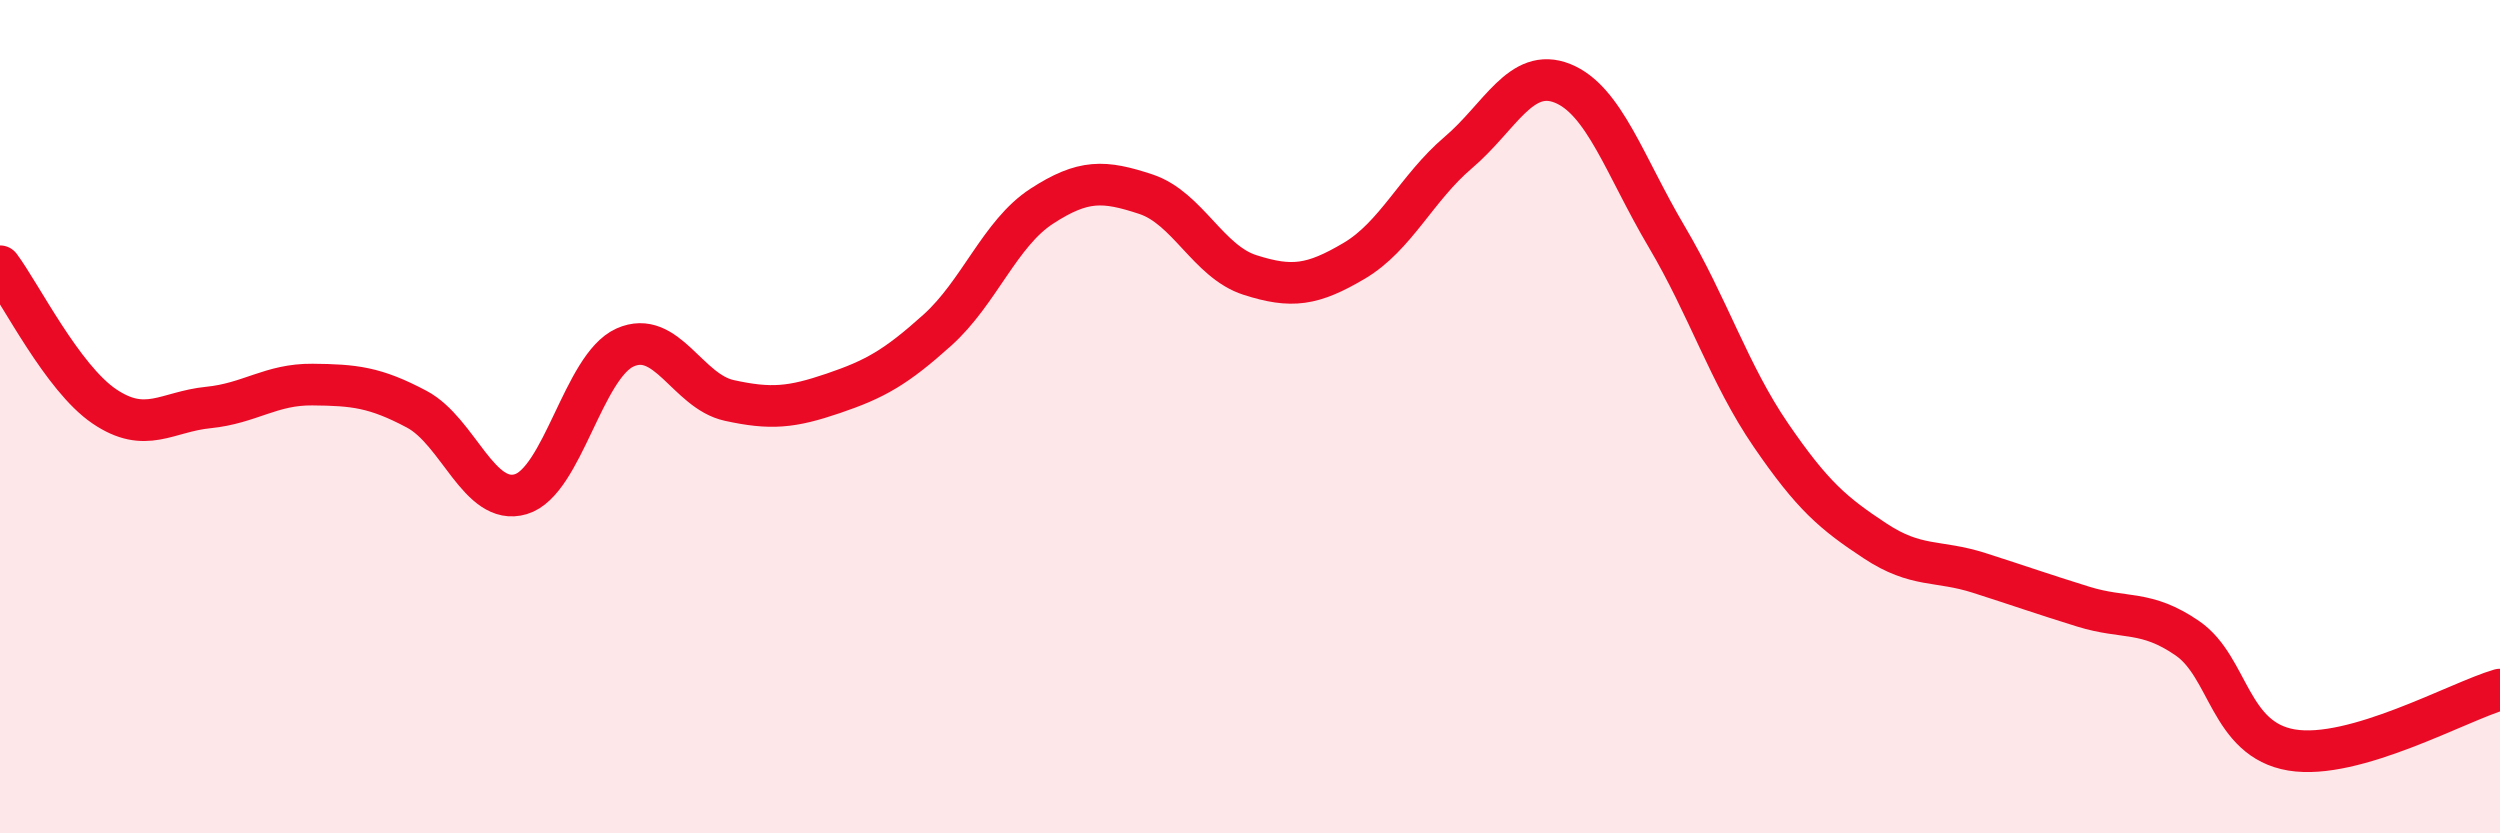
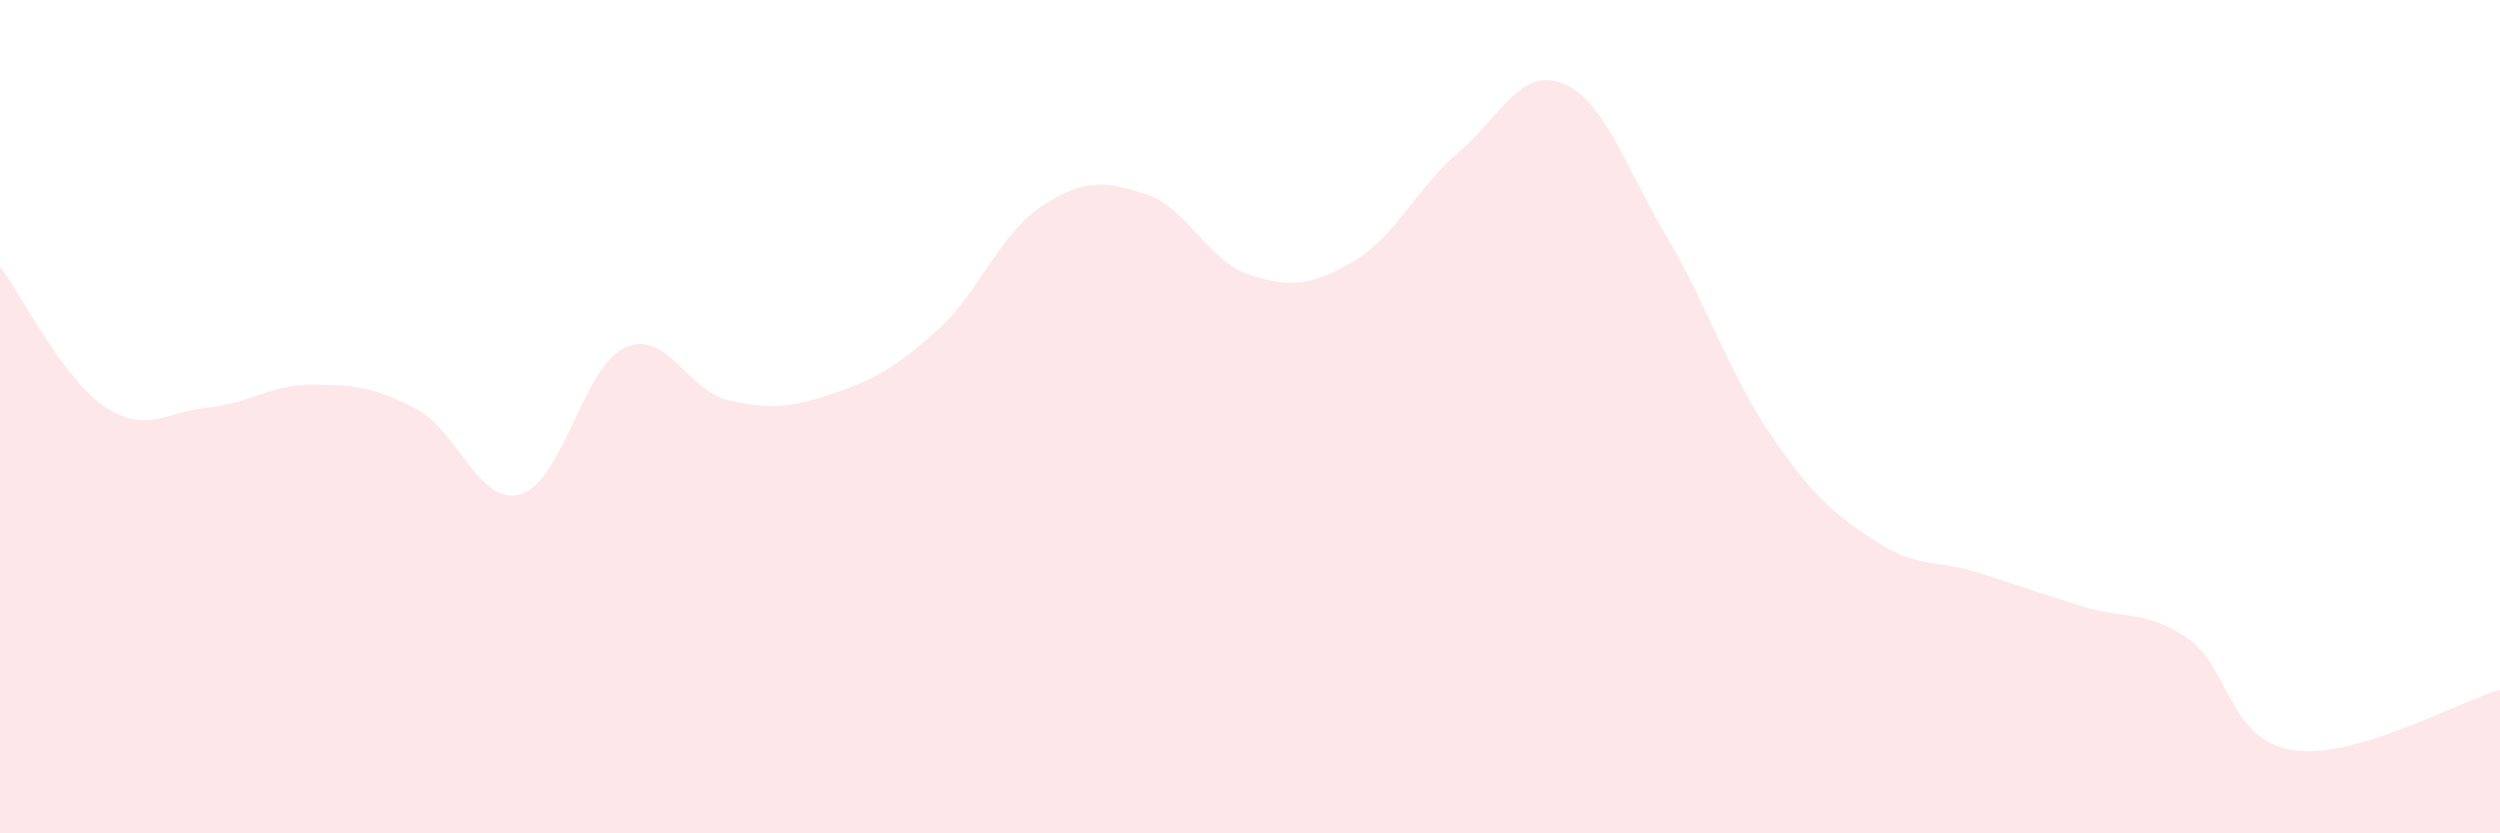
<svg xmlns="http://www.w3.org/2000/svg" width="60" height="20" viewBox="0 0 60 20">
  <path d="M 0,6.39 C 0.5,7.06 1.5,9.07 2.5,9.75 C 3.5,10.43 4,9.88 5,9.78 C 6,9.68 6.5,9.22 7.5,9.23 C 8.5,9.24 9,9.29 10,9.82 C 11,10.35 11.5,12.16 12.5,11.86 C 13.5,11.56 14,8.79 15,8.34 C 16,7.89 16.5,9.39 17.5,9.61 C 18.5,9.83 19,9.78 20,9.44 C 21,9.1 21.5,8.82 22.5,7.92 C 23.5,7.02 24,5.6 25,4.95 C 26,4.3 26.5,4.33 27.5,4.66 C 28.5,4.99 29,6.28 30,6.6 C 31,6.92 31.5,6.85 32.5,6.26 C 33.5,5.67 34,4.51 35,3.66 C 36,2.81 36.5,1.6 37.5,2 C 38.5,2.4 39,3.99 40,5.68 C 41,7.37 41.5,8.98 42.5,10.44 C 43.5,11.9 44,12.32 45,12.98 C 46,13.64 46.5,13.43 47.5,13.75 C 48.5,14.07 49,14.25 50,14.56 C 51,14.87 51.5,14.63 52.5,15.32 C 53.5,16.01 53.5,17.75 55,18 C 56.5,18.25 59,16.84 60,16.55L60 20L0 20Z" fill="#EB0A25" opacity="0.1" stroke-linecap="round" stroke-linejoin="round" />
-   <path d="M 0,6.39 C 0.5,7.06 1.5,9.07 2.5,9.75 C 3.5,10.43 4,9.88 5,9.78 C 6,9.68 6.5,9.22 7.5,9.23 C 8.5,9.24 9,9.29 10,9.82 C 11,10.35 11.5,12.16 12.5,11.86 C 13.5,11.56 14,8.79 15,8.34 C 16,7.89 16.5,9.39 17.5,9.61 C 18.5,9.83 19,9.78 20,9.44 C 21,9.1 21.5,8.82 22.5,7.92 C 23.5,7.02 24,5.6 25,4.95 C 26,4.3 26.5,4.33 27.5,4.66 C 28.5,4.99 29,6.28 30,6.6 C 31,6.92 31.5,6.85 32.5,6.26 C 33.5,5.67 34,4.51 35,3.66 C 36,2.81 36.5,1.6 37.5,2 C 38.5,2.4 39,3.99 40,5.68 C 41,7.37 41.5,8.98 42.5,10.44 C 43.5,11.9 44,12.32 45,12.98 C 46,13.64 46.5,13.43 47.5,13.75 C 48.5,14.07 49,14.25 50,14.56 C 51,14.87 51.5,14.63 52.5,15.32 C 53.5,16.01 53.5,17.75 55,18 C 56.5,18.25 59,16.84 60,16.55" stroke="#EB0A25" stroke-width="1" fill="none" stroke-linecap="round" stroke-linejoin="round" />
</svg>